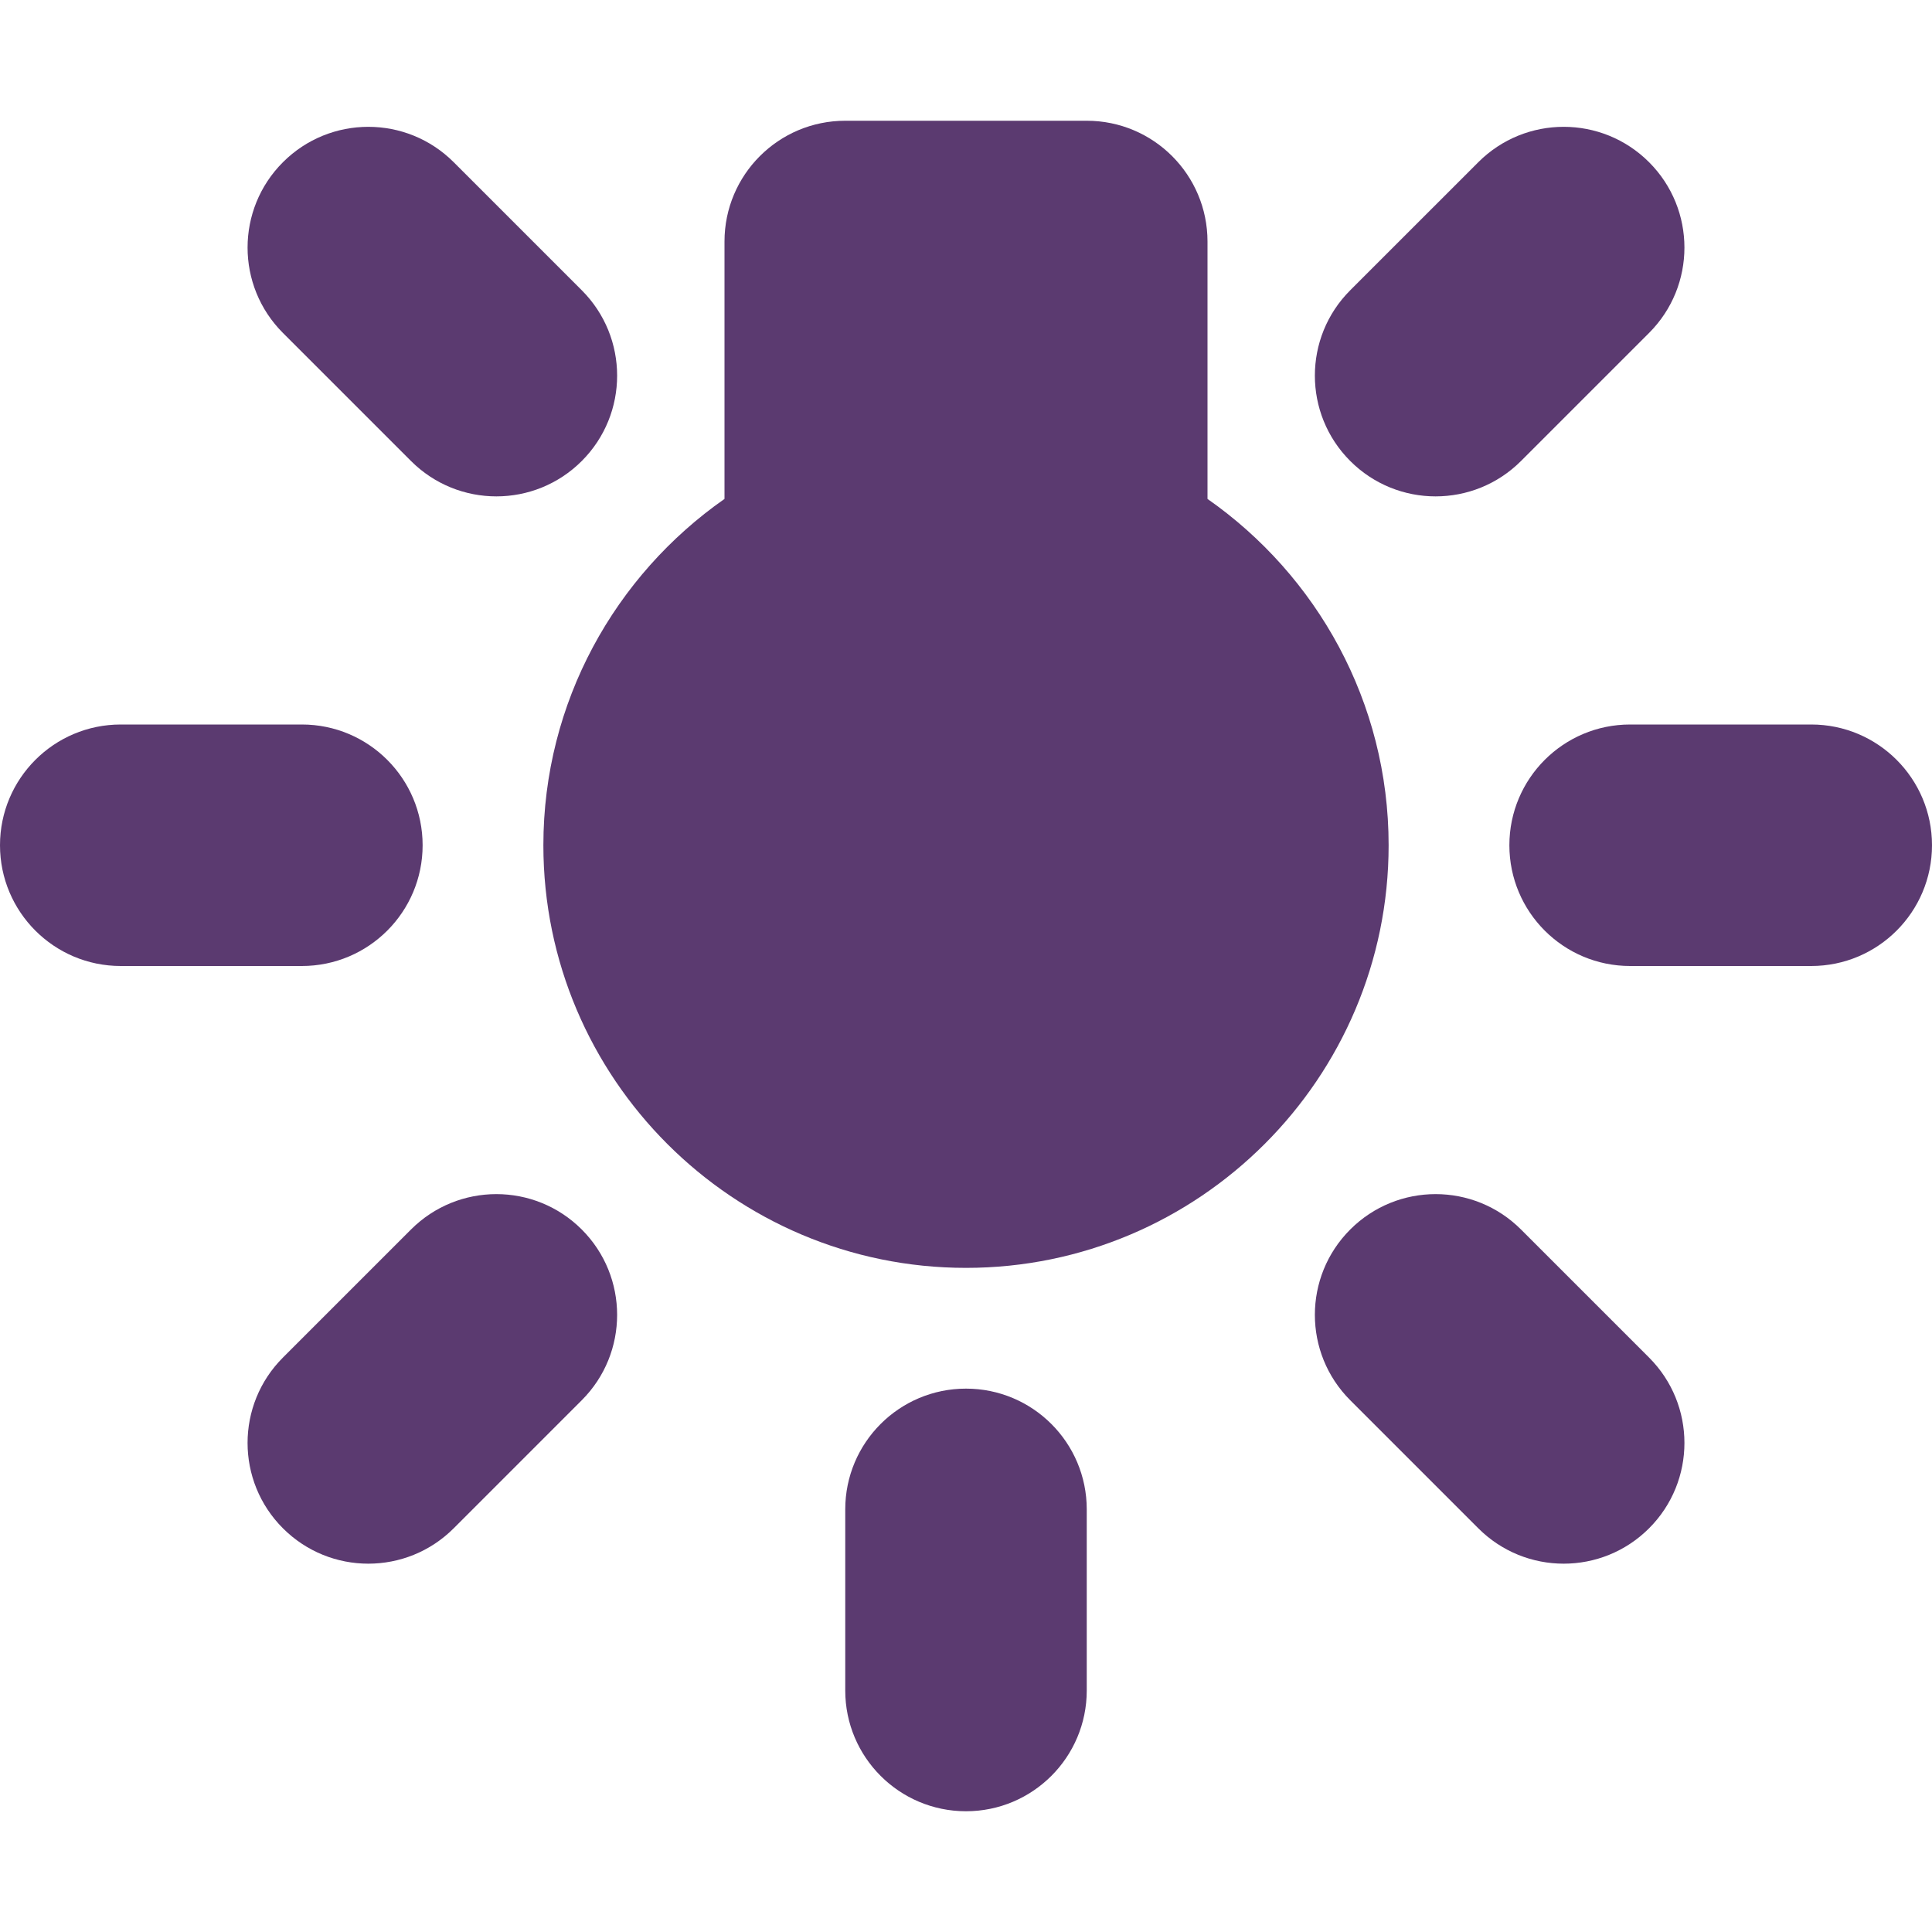
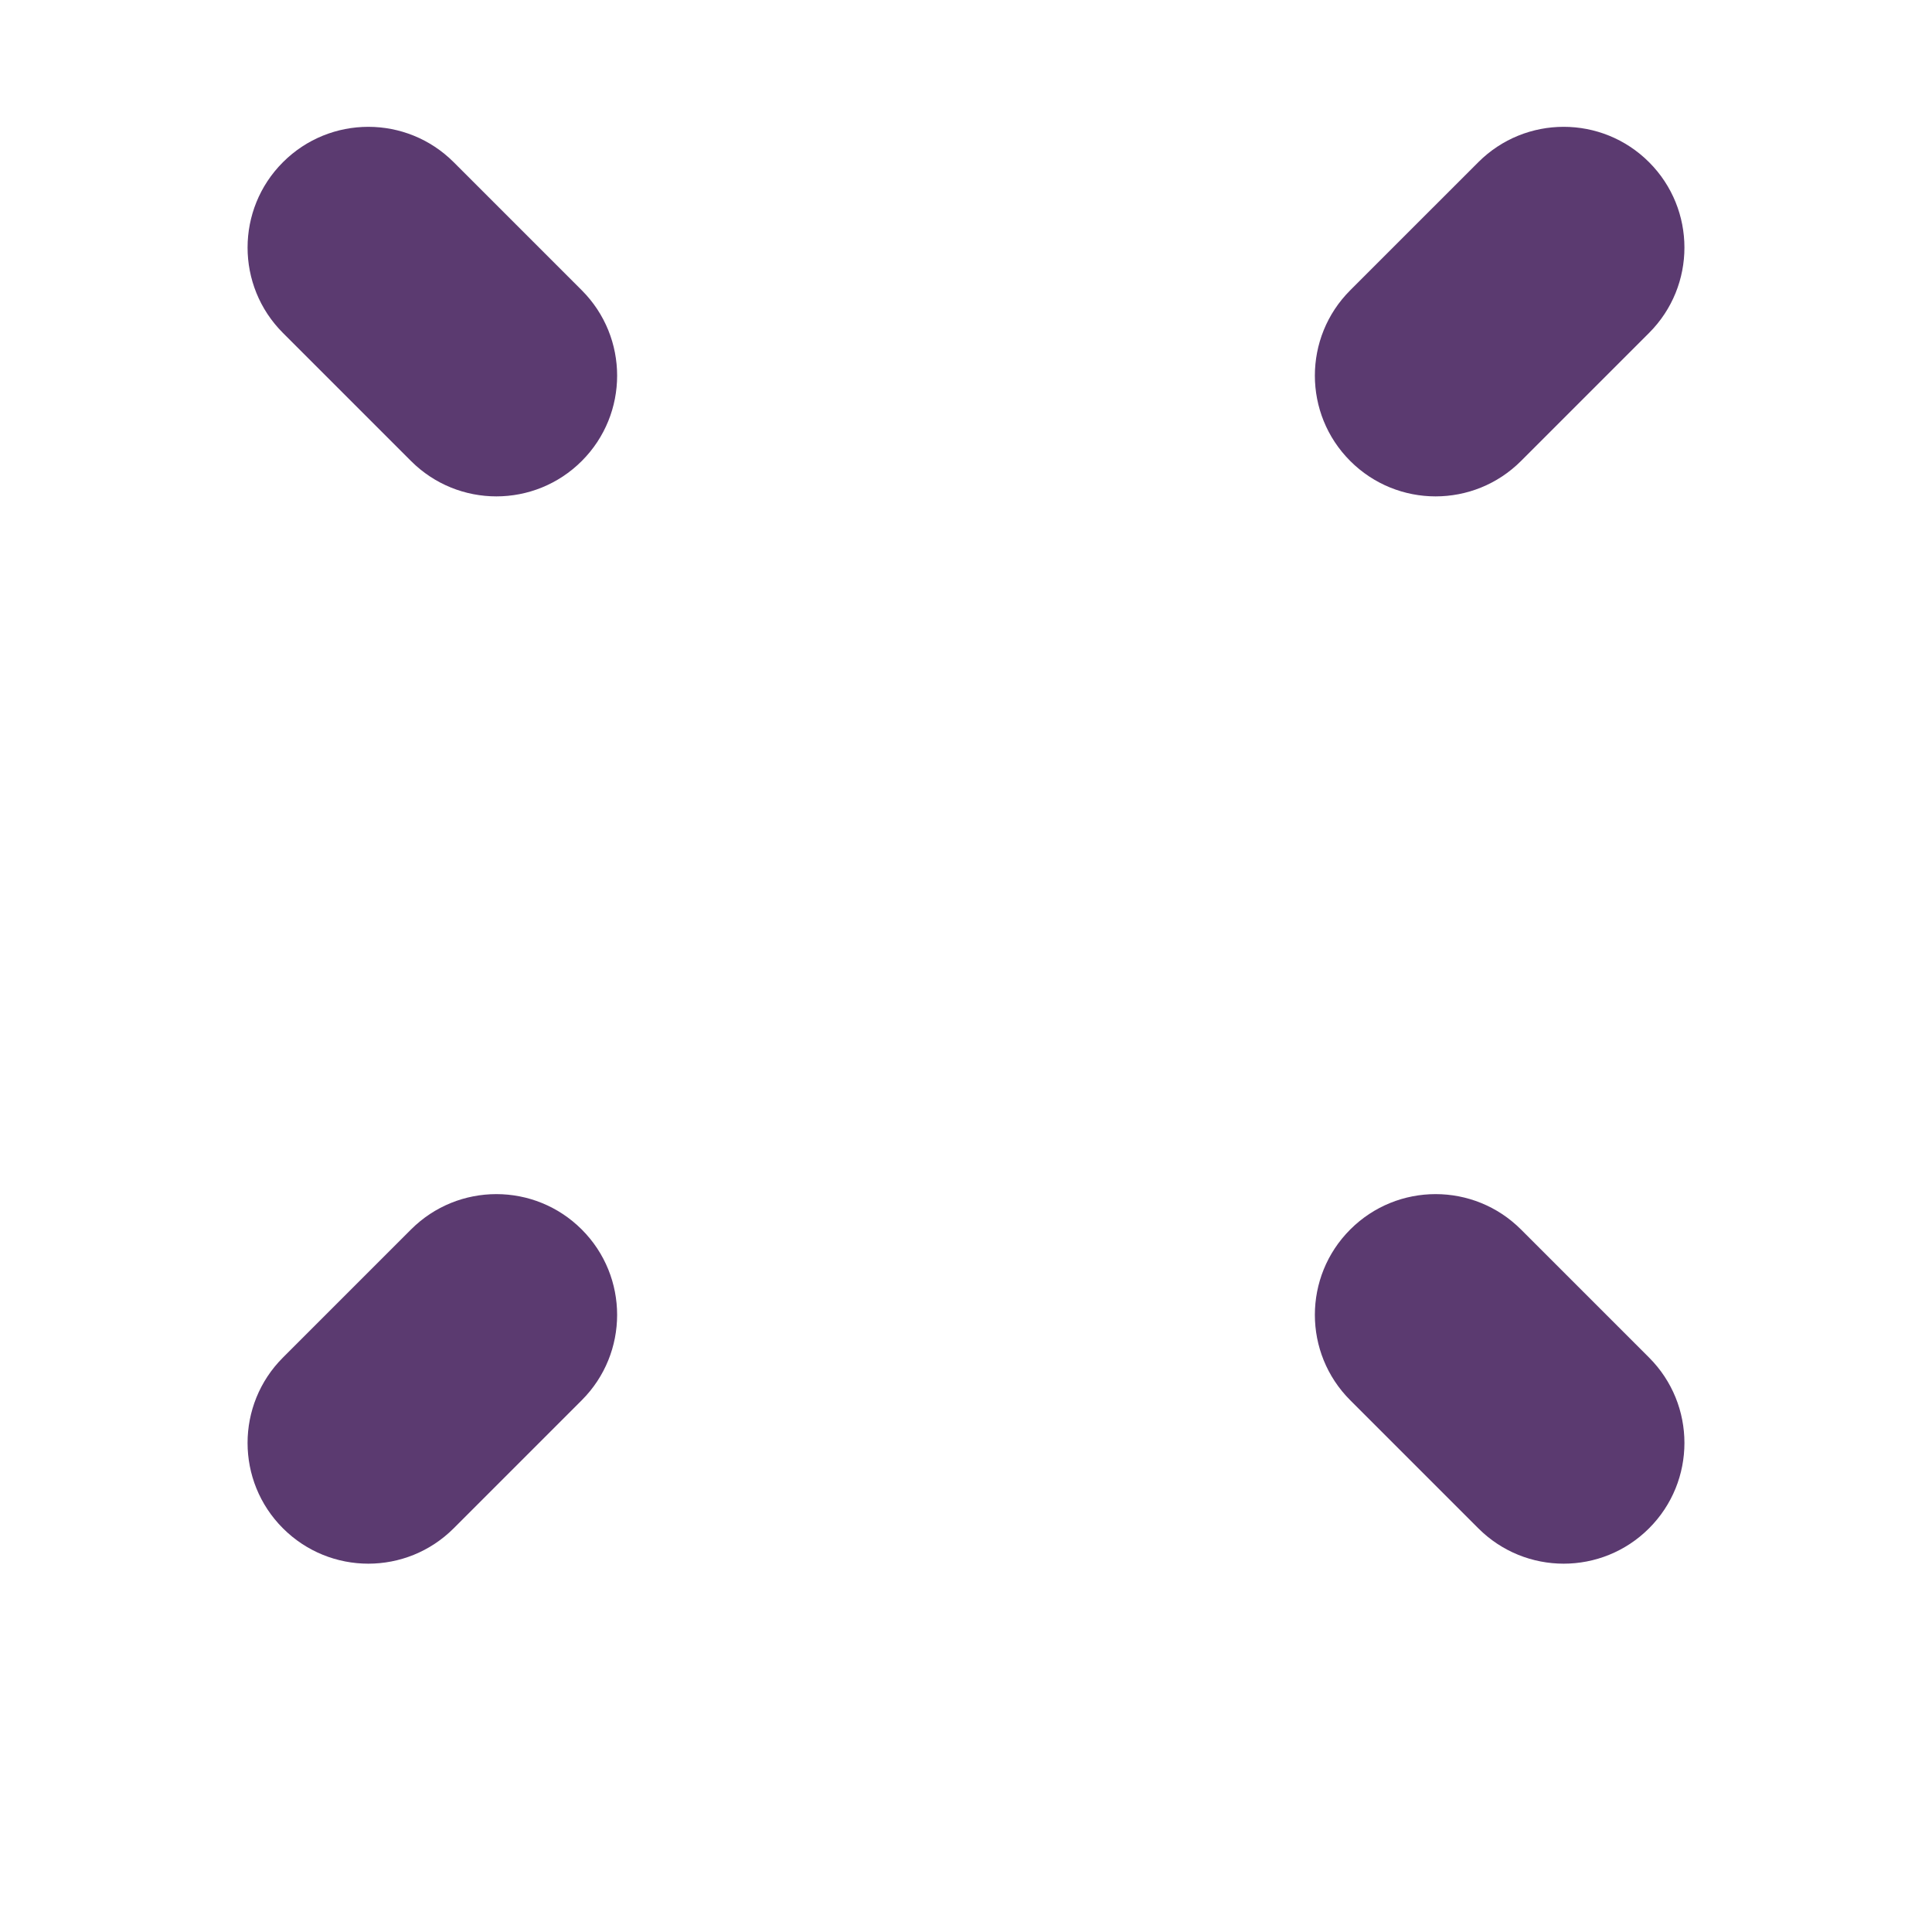
<svg xmlns="http://www.w3.org/2000/svg" version="1.1" id="Capa_1" x="0px" y="0px" width="300px" height="300px" viewBox="0 0 300 300" style="enable-background:new 0 0 512 512;" xml:space="preserve">
  <g fill="#5B3A70">
-     <path d="M187.5 77.472V37.5c0 -10.355 -8.395 -18.75 -18.75 -18.75h-37.5c-10.355 0 -18.75 8.395 -18.75 18.75v39.972c-16.974 11.875 -28.125 31.535 -28.125 53.778 0 36.186 29.443 65.625 65.625 65.625s65.625 -29.439 65.625 -65.625c0 -22.243 -11.151 -41.904 -28.125 -53.778" />
-     <path d="M281.25 112.5h-28.125c-10.355 0 -18.75 8.395 -18.75 18.75s8.395 18.75 18.75 18.75h28.125c10.355 0 18.75 -8.395 18.75 -18.75s-8.395 -18.75 -18.75 -18.75" />
-     <path d="M65.625 131.25c0 -10.355 -8.395 -18.75 -18.75 -18.75H18.75c-10.355 0 -18.75 8.395 -18.75 18.75s8.395 18.75 18.75 18.75h28.125c10.355 0 18.75 -8.395 18.75 -18.75" />
    <path d="M222.922 77.078c4.798 0 9.595 -1.831 13.257 -5.493l19.886 -19.886c7.324 -7.32 7.324 -19.194 0 -26.514 -7.324 -7.324 -19.189 -7.324 -26.514 0l-19.886 19.885c-7.324 7.32 -7.324 19.194 0 26.514 3.662 3.663 8.46 5.494 13.257 5.494" />
    <path d="m63.821 190.915 -19.886 19.886c-7.324 7.32 -7.324 19.194 0 26.514 3.662 3.662 8.46 5.493 13.257 5.493s9.595 -1.831 13.257 -5.493l19.885 -19.886c7.324 -7.32 7.324 -19.194 0 -26.514 -7.324 -7.324 -19.189 -7.324 -26.513 0" />
    <path d="M236.179 190.915c-7.324 -7.324 -19.189 -7.324 -26.514 0 -7.324 7.32 -7.324 19.194 0 26.514l19.886 19.886c3.662 3.662 8.46 5.493 13.257 5.493s9.595 -1.831 13.257 -5.493c7.324 -7.32 7.324 -19.194 0 -26.514z" />
    <path d="M63.821 71.585c3.662 3.662 8.46 5.493 13.257 5.493s9.595 -1.831 13.257 -5.493c7.324 -7.32 7.324 -19.194 0 -26.514l-19.885 -19.885c-7.324 -7.324 -19.189 -7.324 -26.514 0 -7.324 7.32 -7.324 19.194 0 26.514z" />
-     <path d="M150 215.625c-10.355 0 -18.75 8.395 -18.75 18.75v28.125c0 10.355 8.395 18.75 18.75 18.75s18.75 -8.395 18.75 -18.75v-28.125c0 -10.355 -8.395 -18.75 -18.75 -18.75" />
  </g>
</svg>